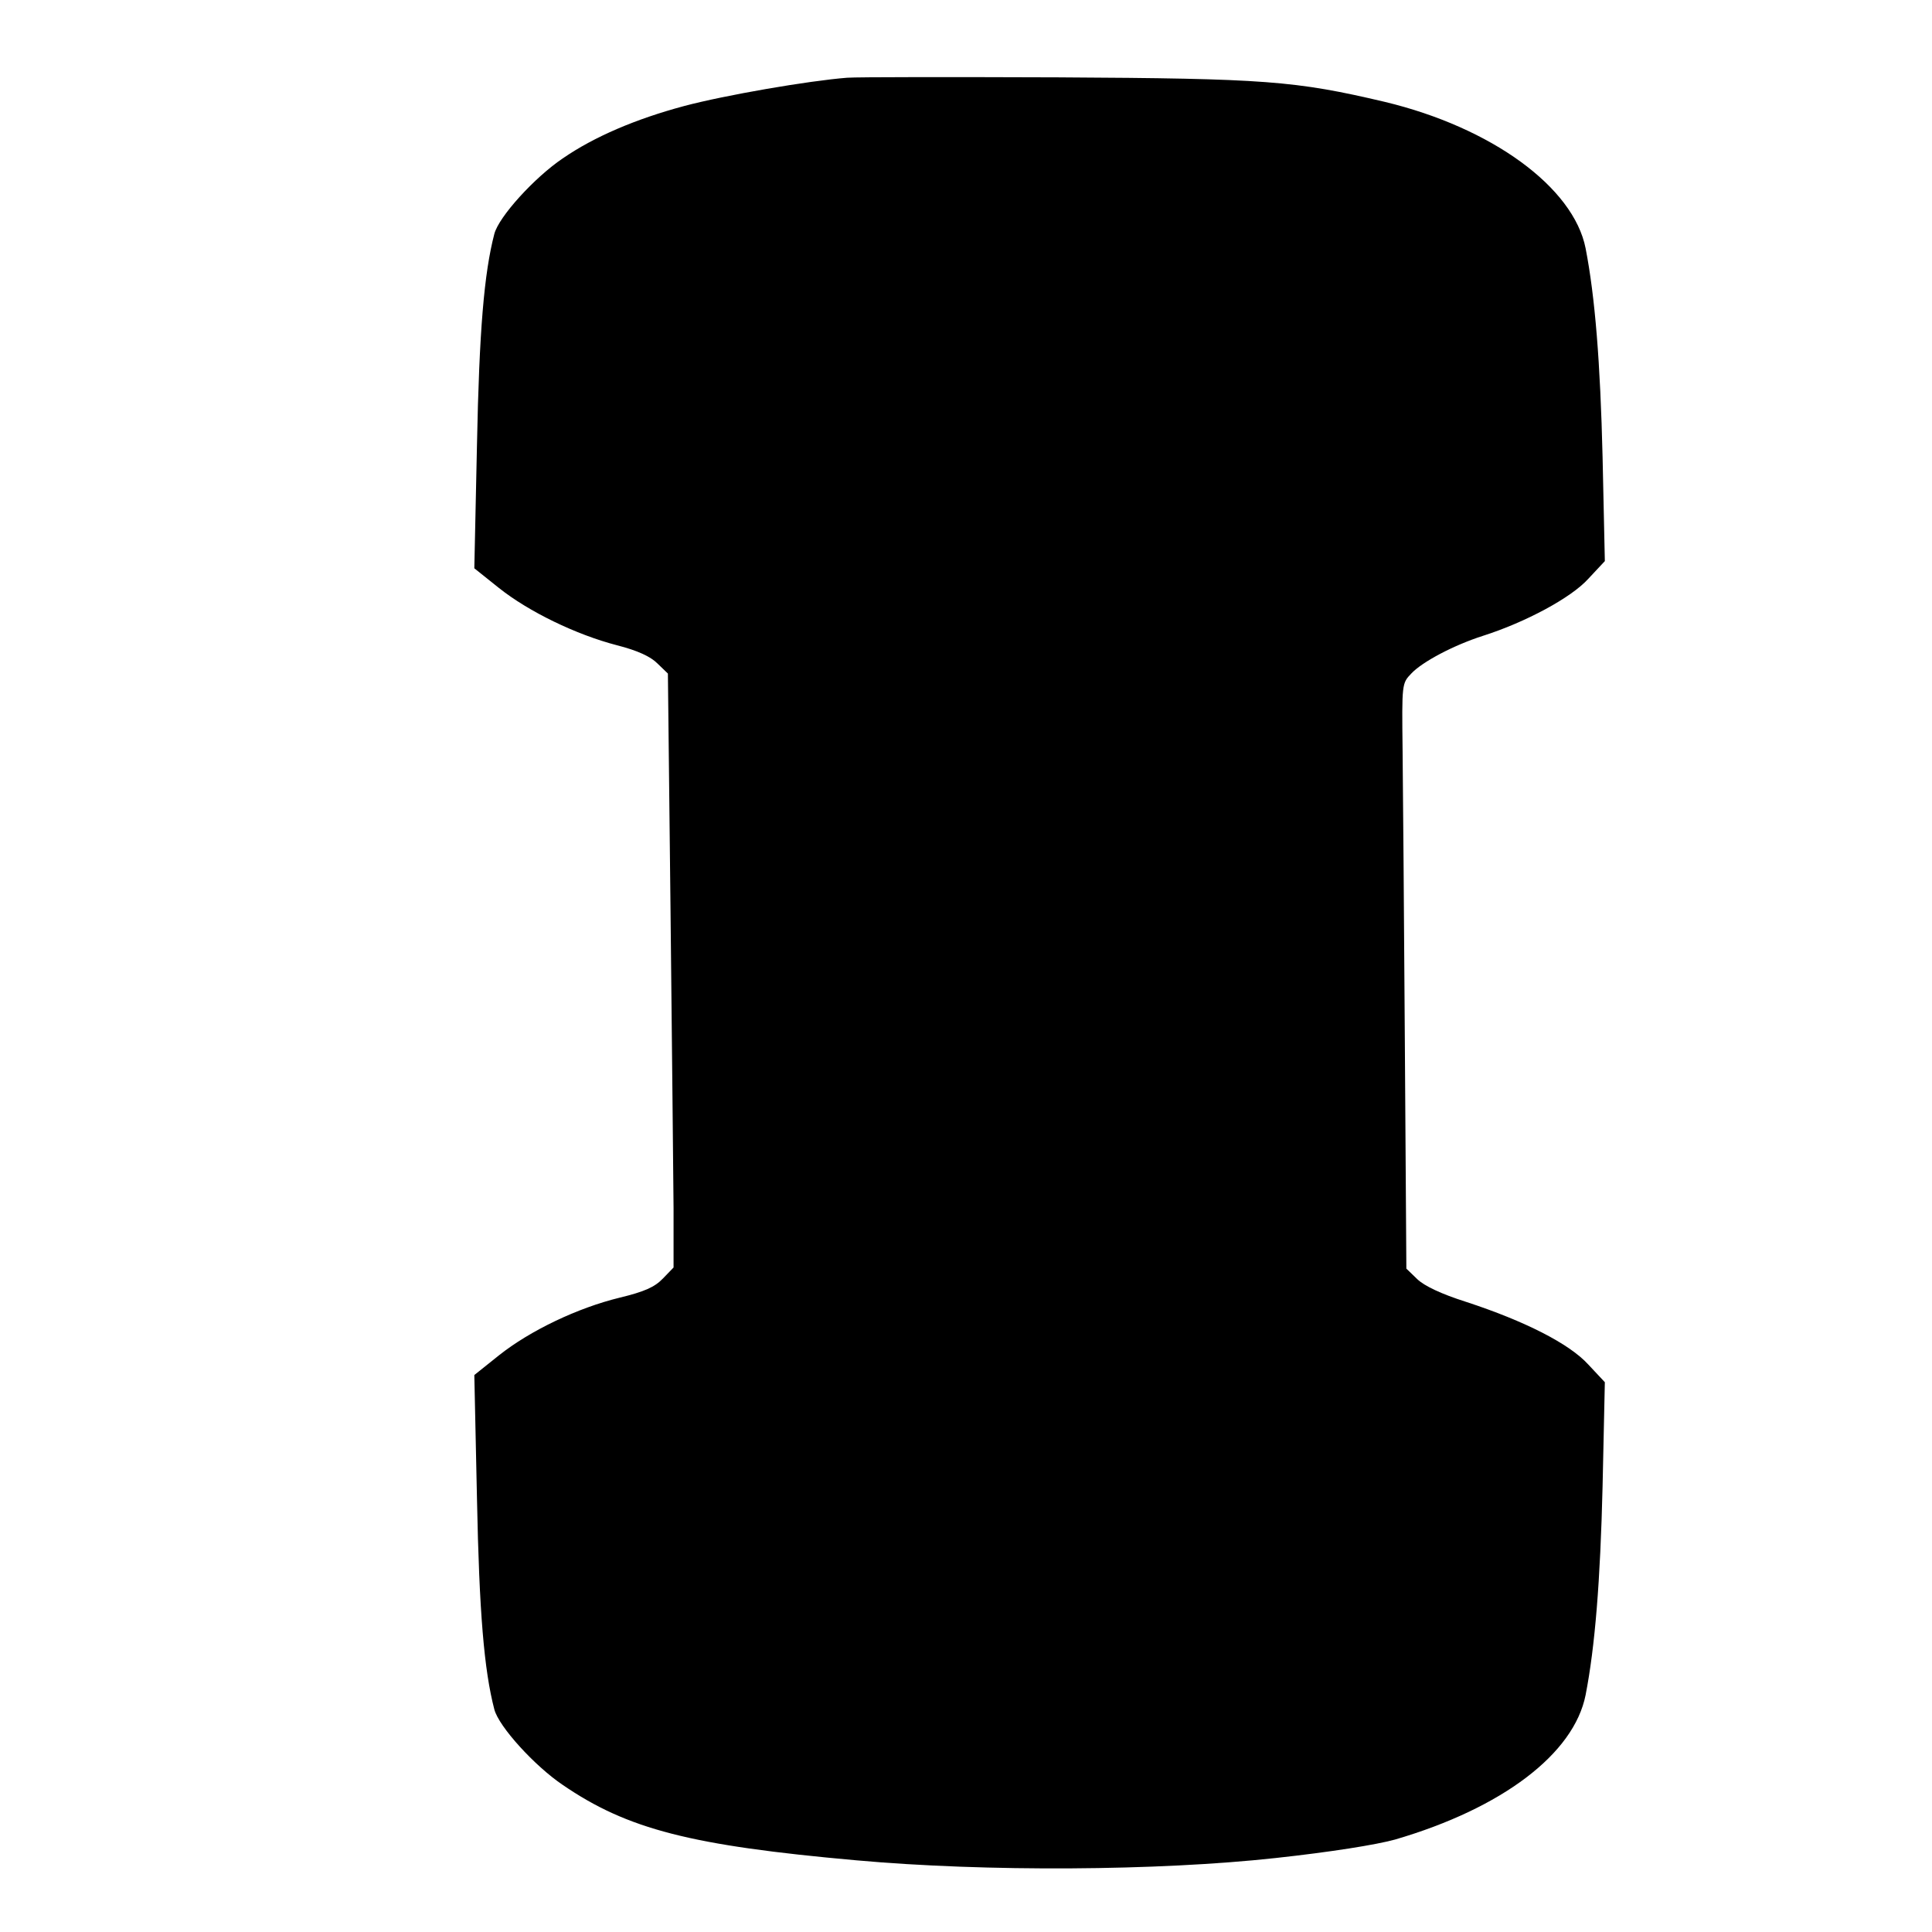
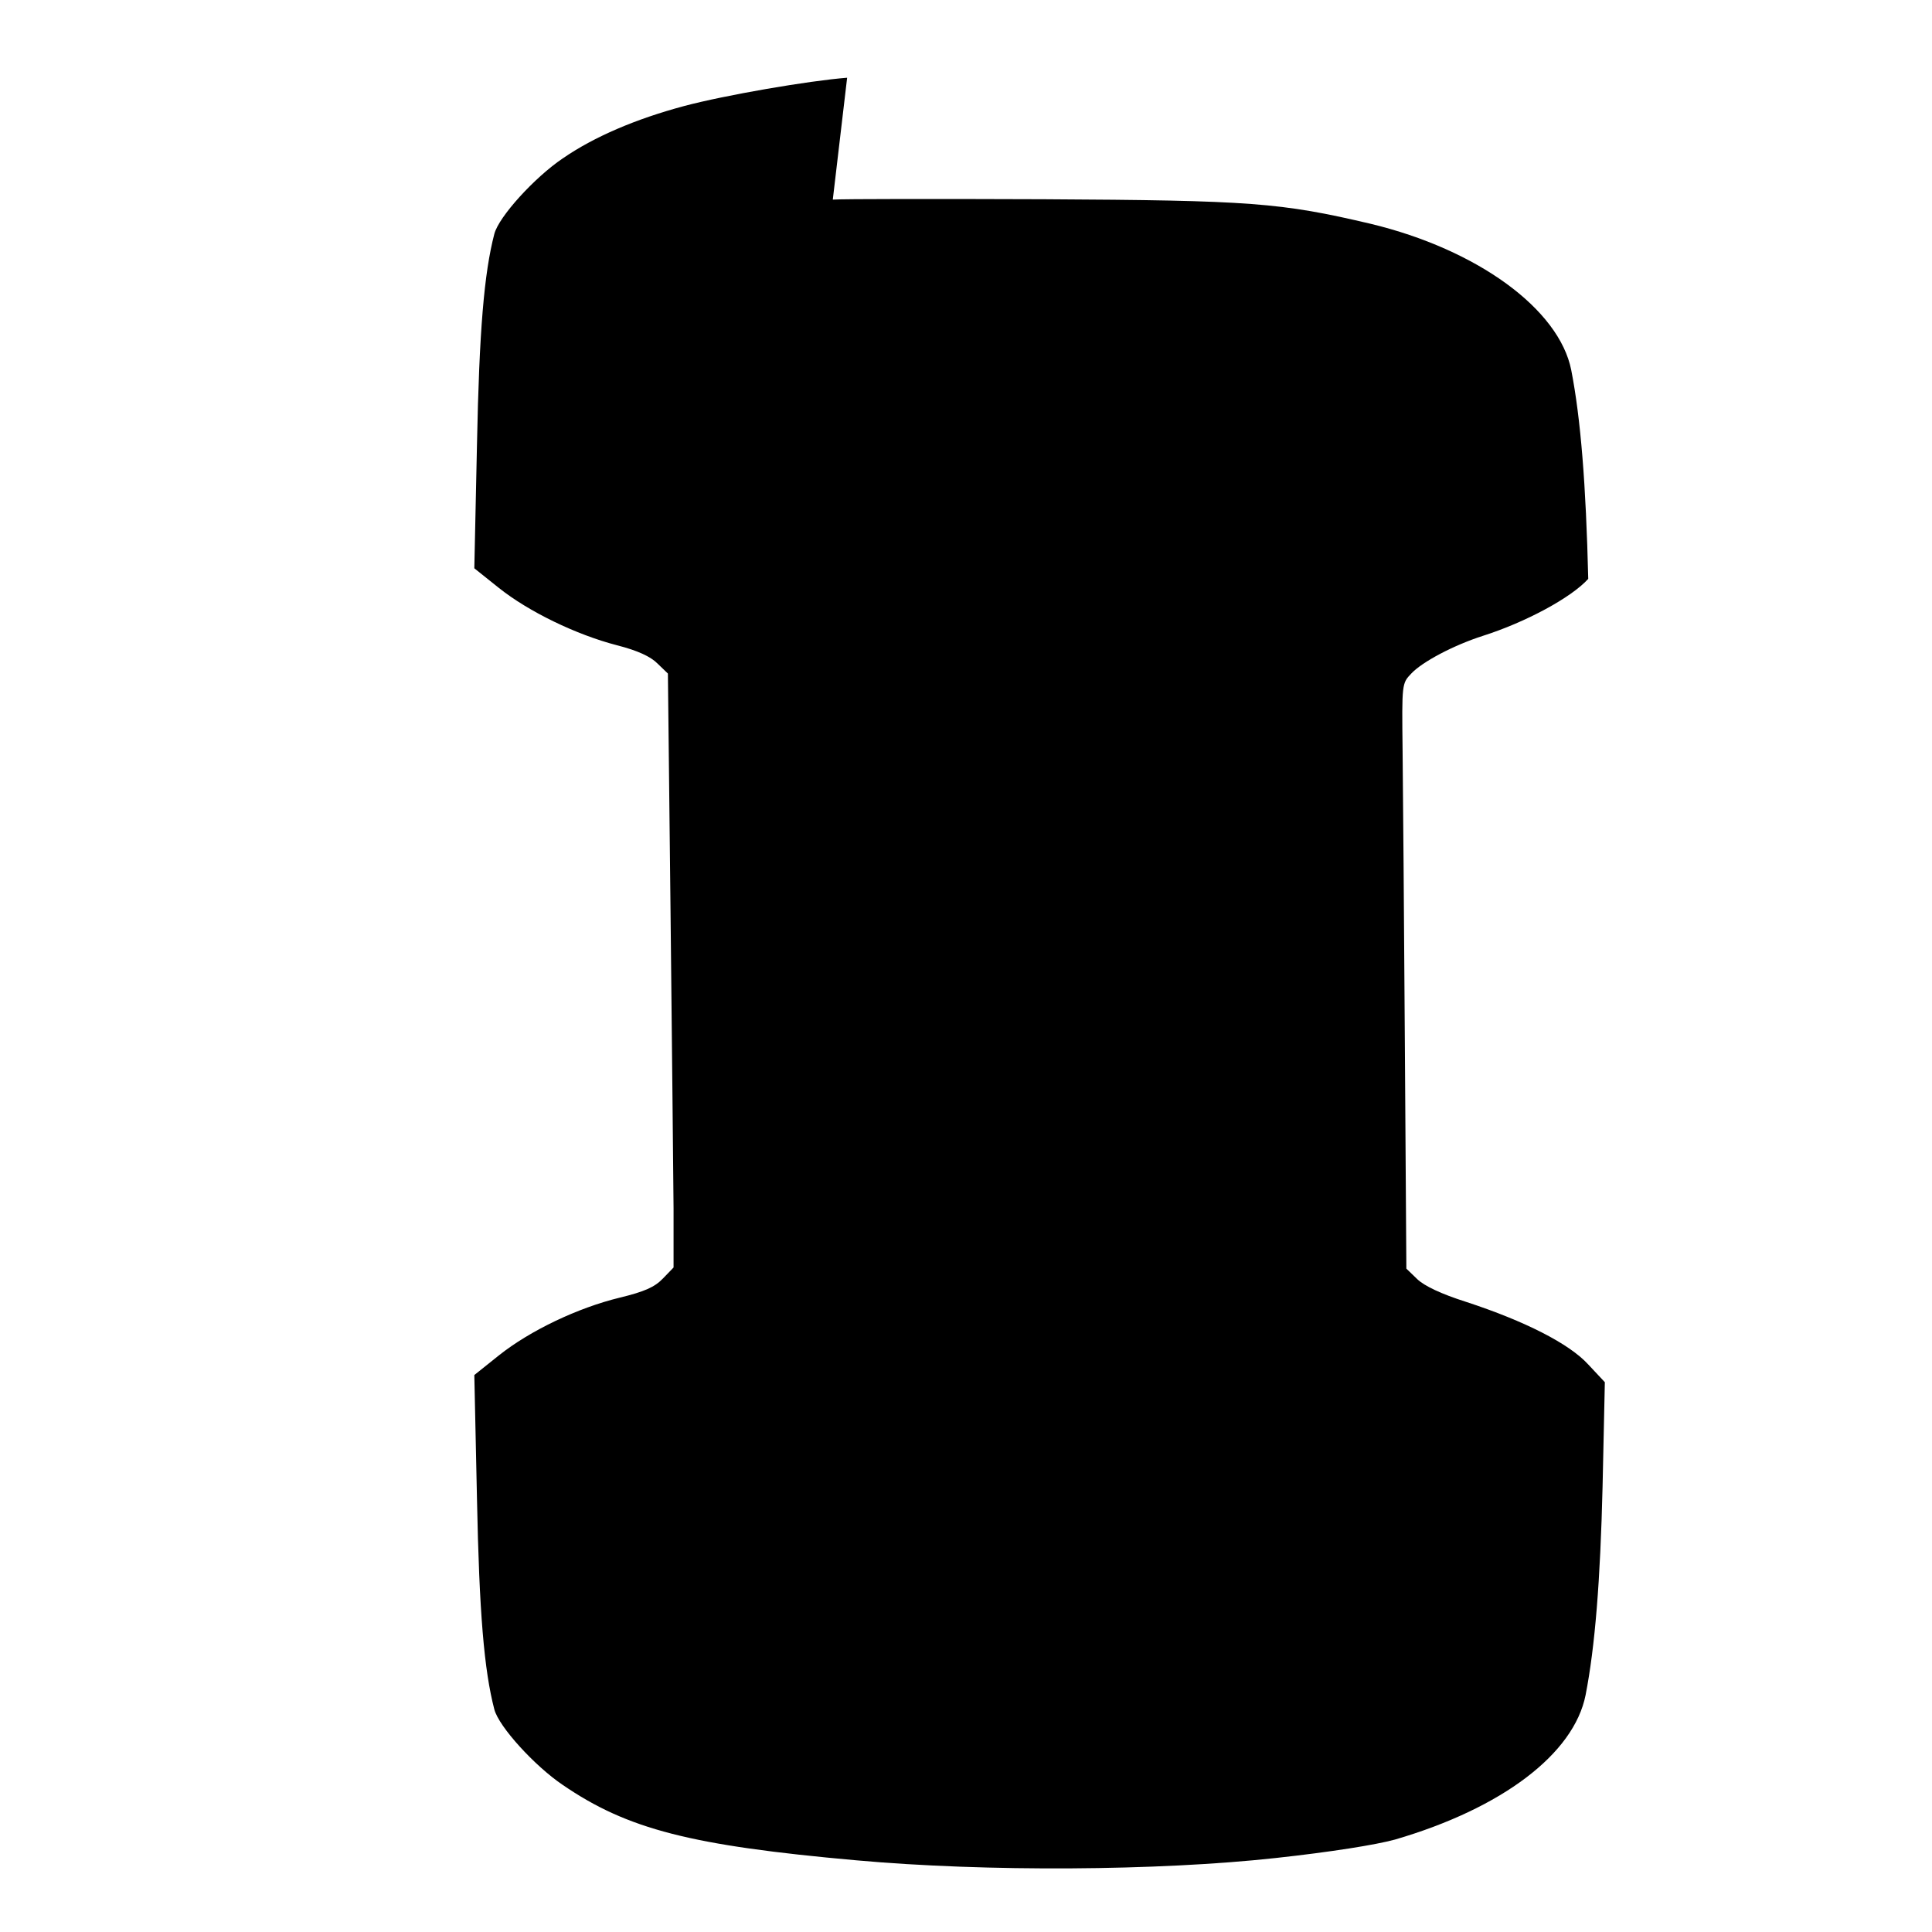
<svg xmlns="http://www.w3.org/2000/svg" version="1.0" width="512pt" height="512pt" viewBox="0 0 512 512" preserveAspectRatio="xMidYMid meet">
  <g transform="translate(0,512) scale(0.1,-0.1)" fill="#000000" stroke="none">
-     <path d="M2245 4914 c-102 -8 -323 -46 -432 -75 -127 -34 -238 -81 -322 -139 -74 -50 -169 -154 -181 -200 -27 -104 -40 -255 -46 -560 l-7 -326 65 -52 c79 -63 205 -124 313 -152 55 -14 89 -30 107 -48 l28 -27 7 -630 c4 -347 7 -701 8 -787 l0 -157 -28 -29 c-22 -23 -49 -35 -115 -51 -111 -27 -237 -87 -320 -153 l-65 -52 7 -326 c6 -305 19 -456 46 -560 12 -46 107 -150 181 -200 172 -118 341 -161 778 -200 344 -31 800 -28 1111 6 147 16 266 35 317 49 284 83 474 227 505 383 25 128 39 303 45 553 l6 276 -44 47 c-50 55 -168 115 -324 166 -66 21 -110 42 -129 60 l-29 28 -4 599 c-2 329 -5 678 -6 775 -2 176 -2 177 23 203 29 31 112 75 190 100 113 36 234 101 279 151 l44 47 -6 276 c-6 250 -20 425 -45 553 -32 162 -249 320 -532 388 -238 56 -317 62 -865 65 -280 1 -532 1 -560 -1z" />
+     <path d="M2245 4914 c-102 -8 -323 -46 -432 -75 -127 -34 -238 -81 -322 -139 -74 -50 -169 -154 -181 -200 -27 -104 -40 -255 -46 -560 l-7 -326 65 -52 c79 -63 205 -124 313 -152 55 -14 89 -30 107 -48 l28 -27 7 -630 c4 -347 7 -701 8 -787 l0 -157 -28 -29 c-22 -23 -49 -35 -115 -51 -111 -27 -237 -87 -320 -153 l-65 -52 7 -326 c6 -305 19 -456 46 -560 12 -46 107 -150 181 -200 172 -118 341 -161 778 -200 344 -31 800 -28 1111 6 147 16 266 35 317 49 284 83 474 227 505 383 25 128 39 303 45 553 l6 276 -44 47 c-50 55 -168 115 -324 166 -66 21 -110 42 -129 60 l-29 28 -4 599 c-2 329 -5 678 -6 775 -2 176 -2 177 23 203 29 31 112 75 190 100 113 36 234 101 279 151 c-6 250 -20 425 -45 553 -32 162 -249 320 -532 388 -238 56 -317 62 -865 65 -280 1 -532 1 -560 -1z" />
  </g>
</svg>